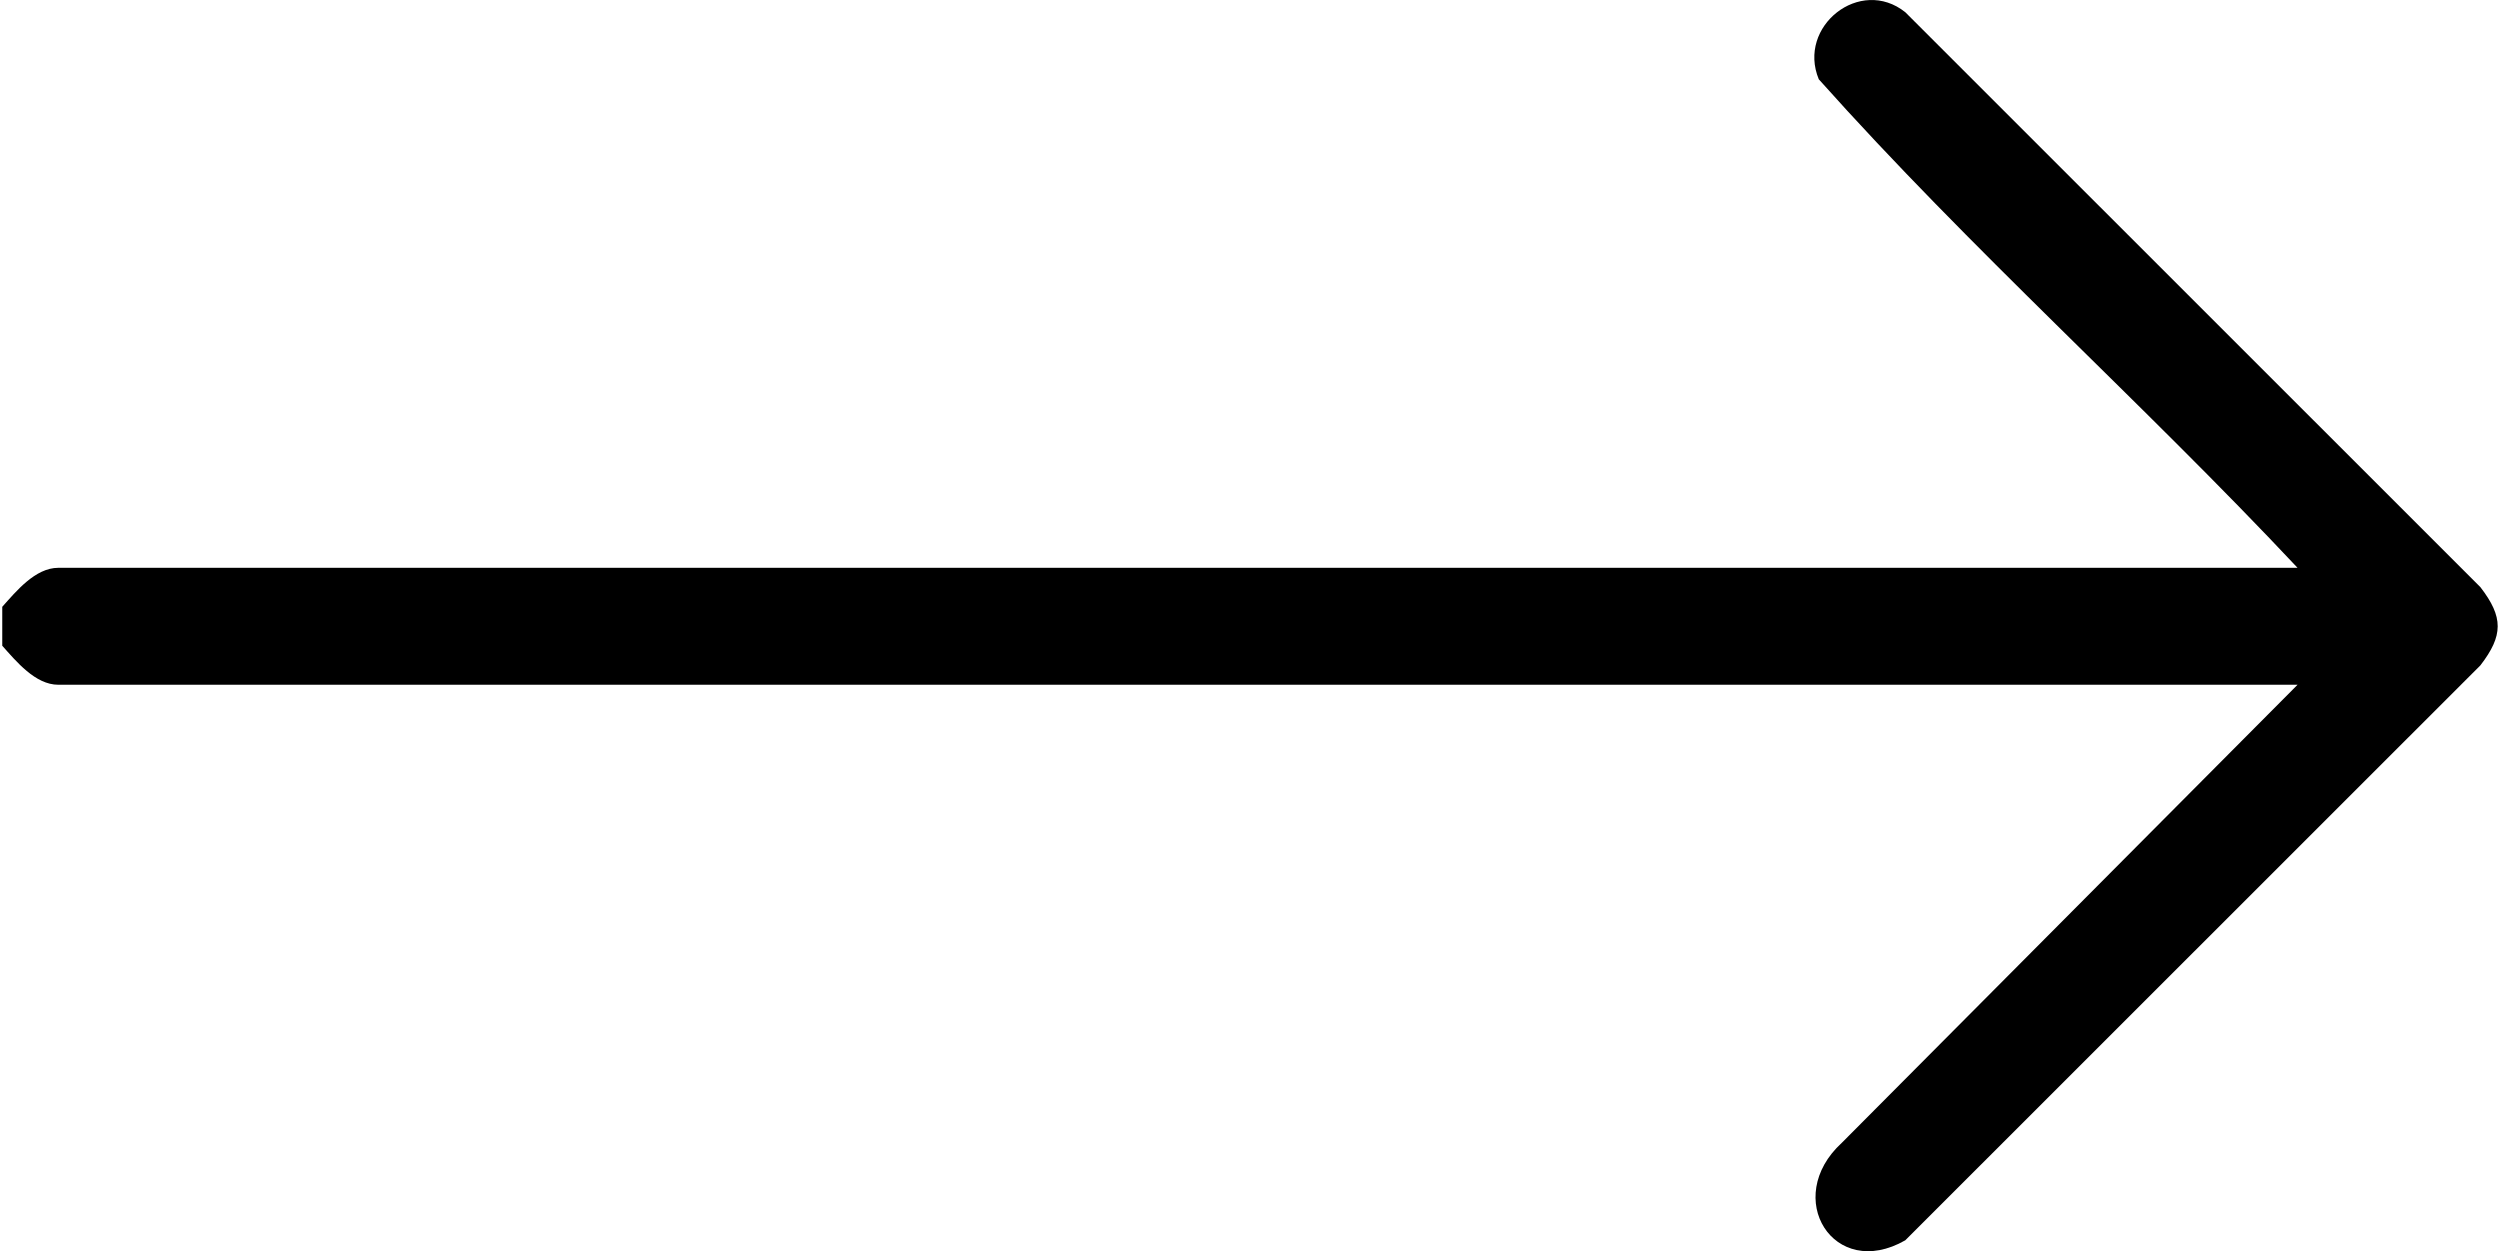
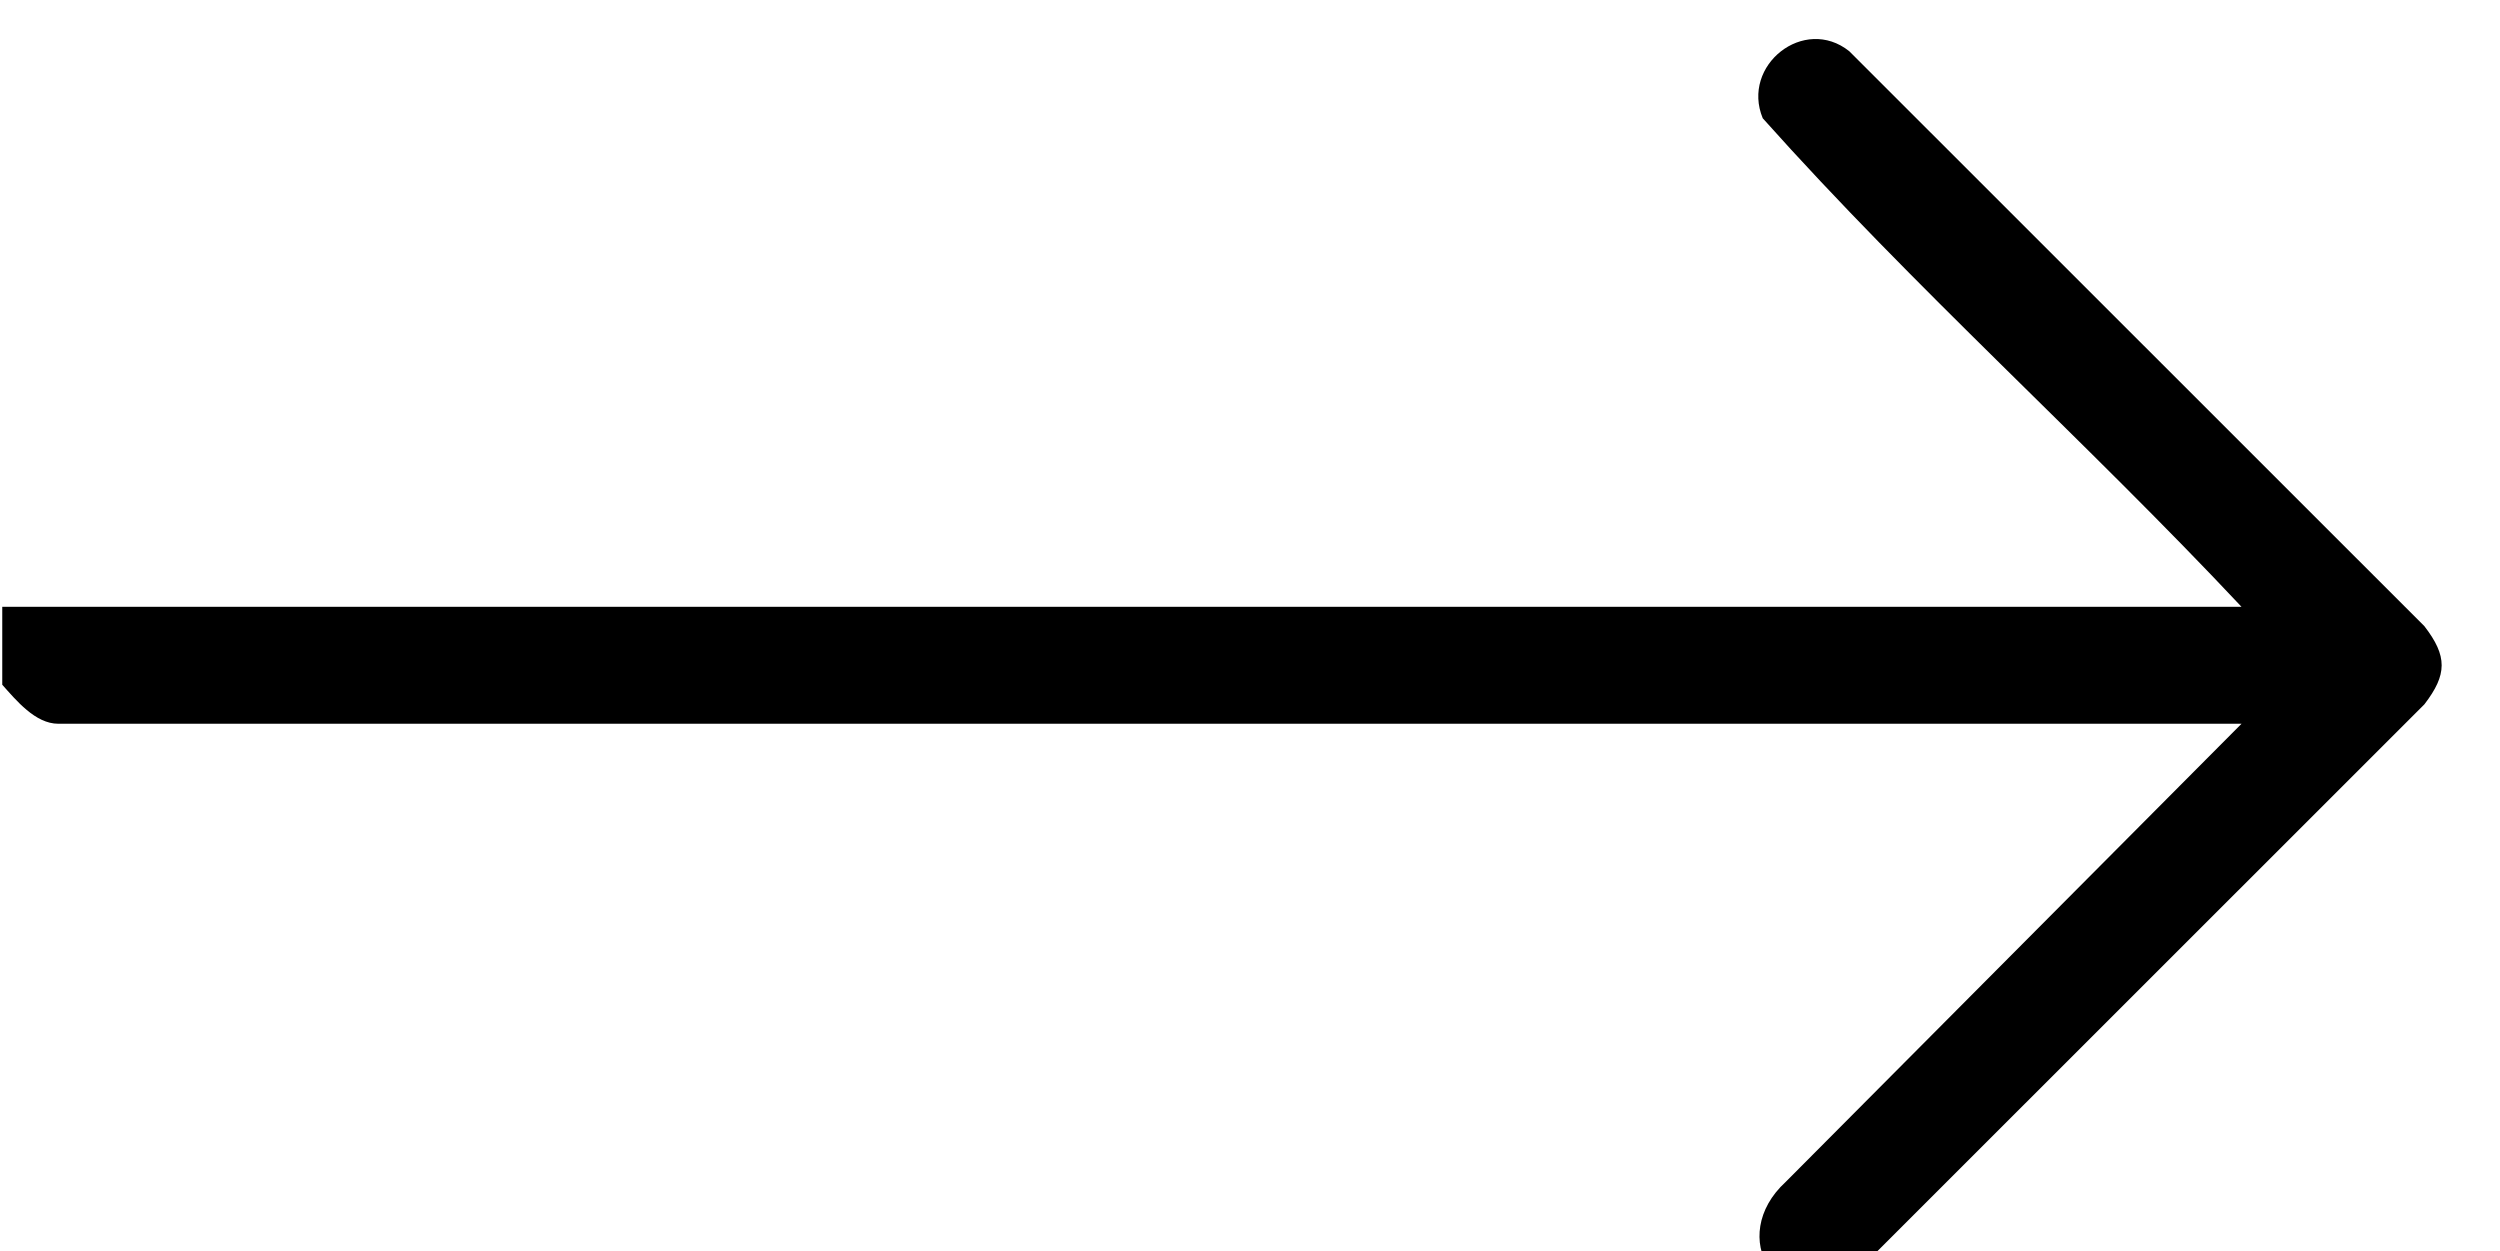
<svg xmlns="http://www.w3.org/2000/svg" id="Capa_1" version="1.1" viewBox="0 0 409.6 205.01">
-   <path d="M.37,99.42c2.26-2.52,5.4-6.39,9.18-6.39h366.88c-25.56-27.23-53.6-52.21-78.44-80.04-3.59-8.67,6.78-16.89,14.17-10.99l94.23,94.2c3.8,4.93,3.75,7.93,0,12.81l-94.23,94.2c-11.72,6.71-20.24-6.97-10.39-15.98l74.66-75.04H9.55c-3.78,0-6.92-3.87-9.18-6.39v-6.39Z" />
+   <path d="M.37,99.42h366.88c-25.56-27.23-53.6-52.21-78.44-80.04-3.59-8.67,6.78-16.89,14.17-10.99l94.23,94.2c3.8,4.93,3.75,7.93,0,12.81l-94.23,94.2c-11.72,6.71-20.24-6.97-10.39-15.98l74.66-75.04H9.55c-3.78,0-6.92-3.87-9.18-6.39v-6.39Z" />
</svg>